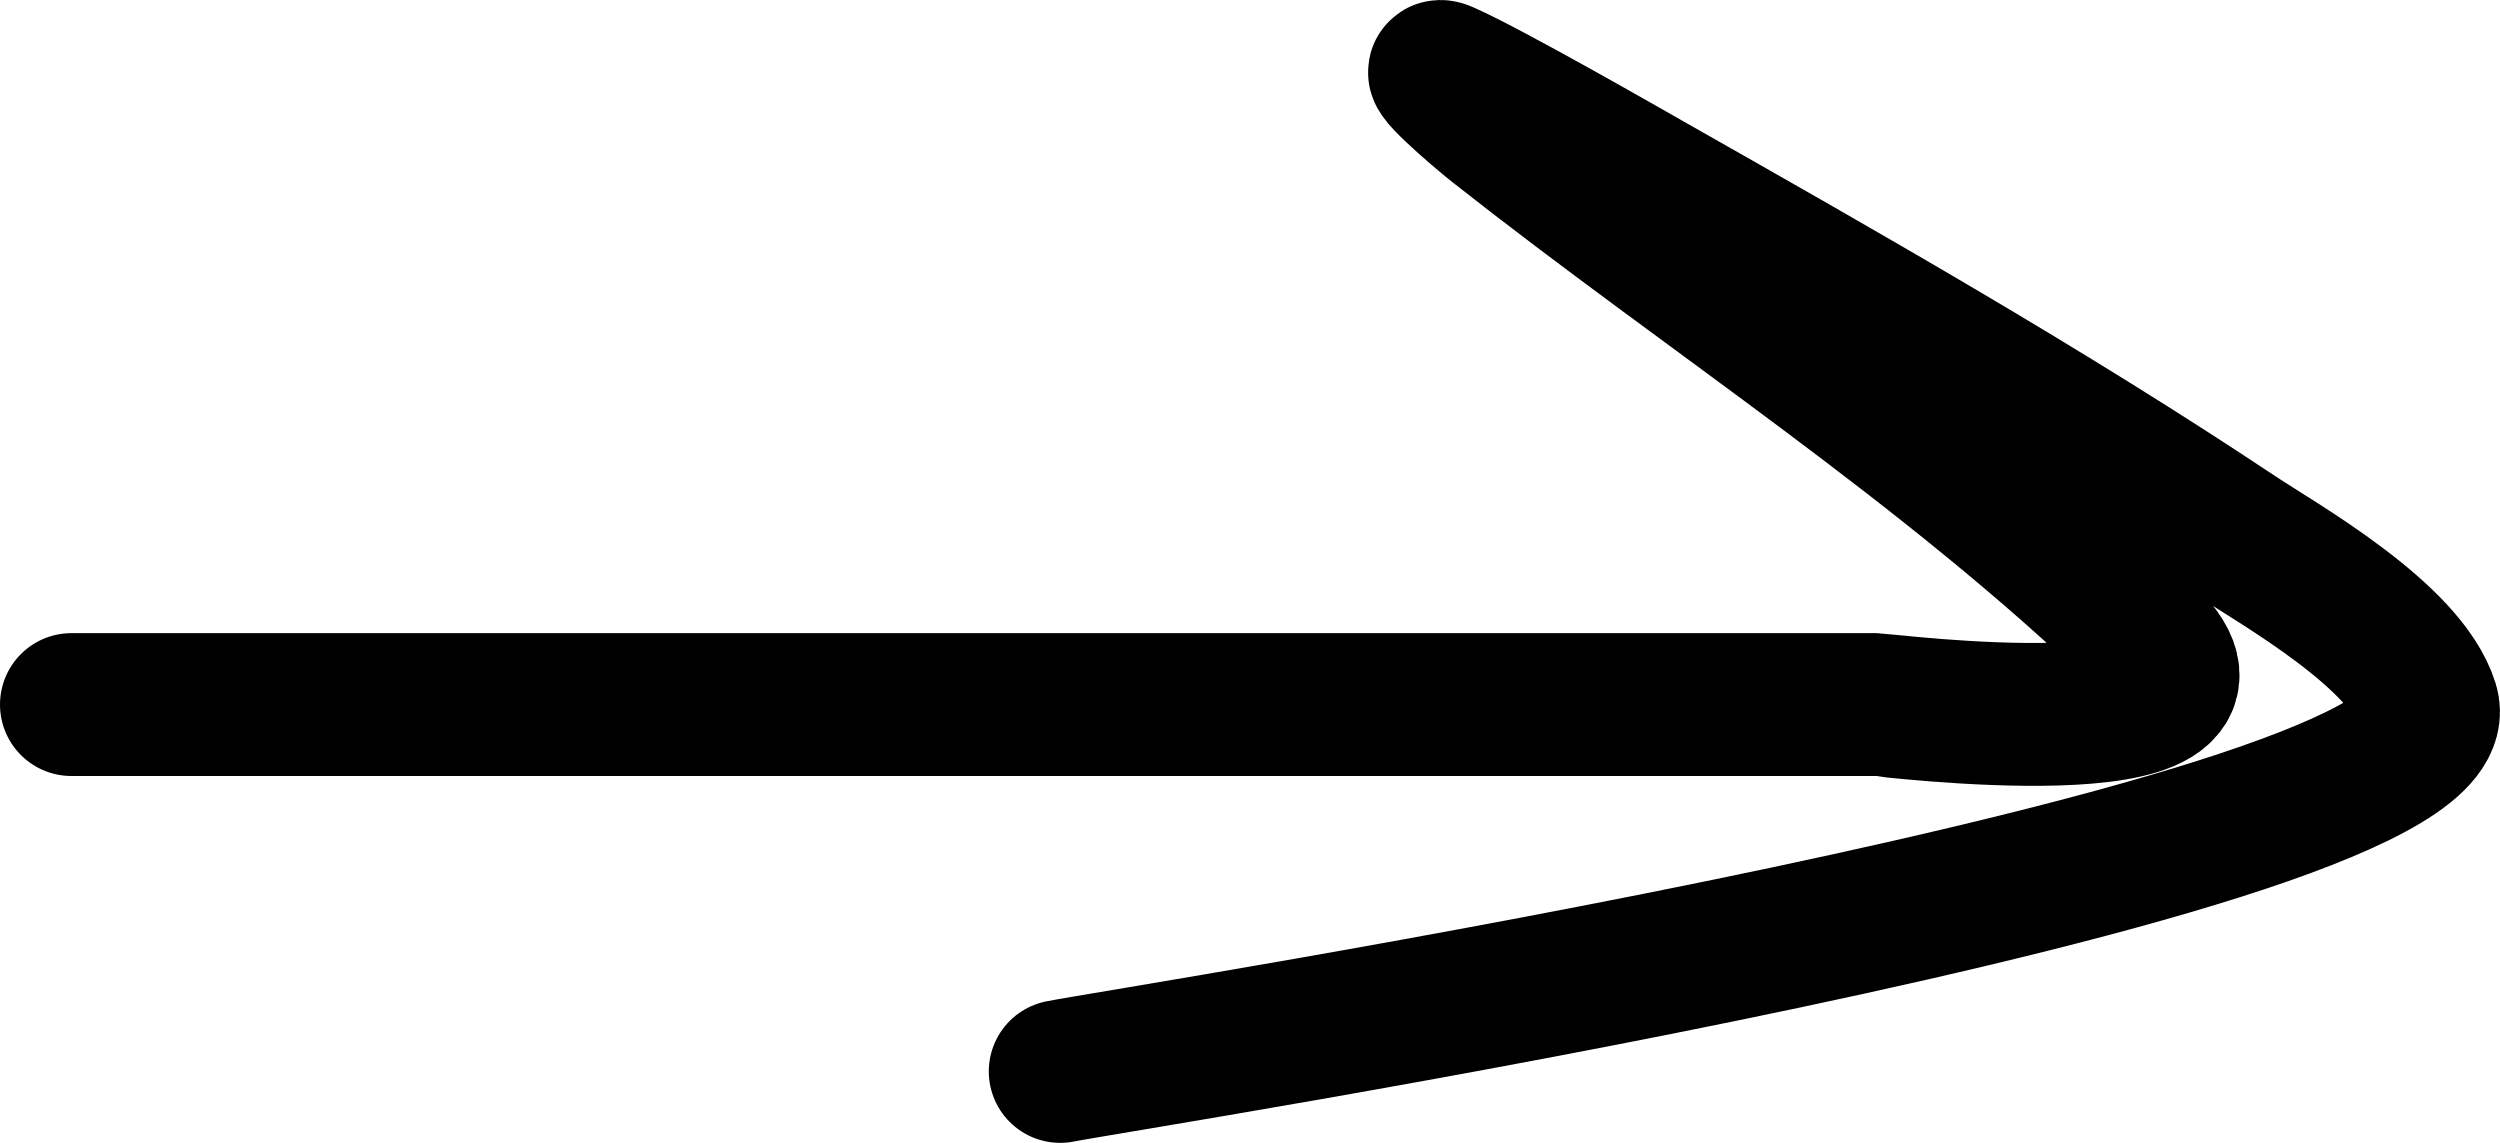
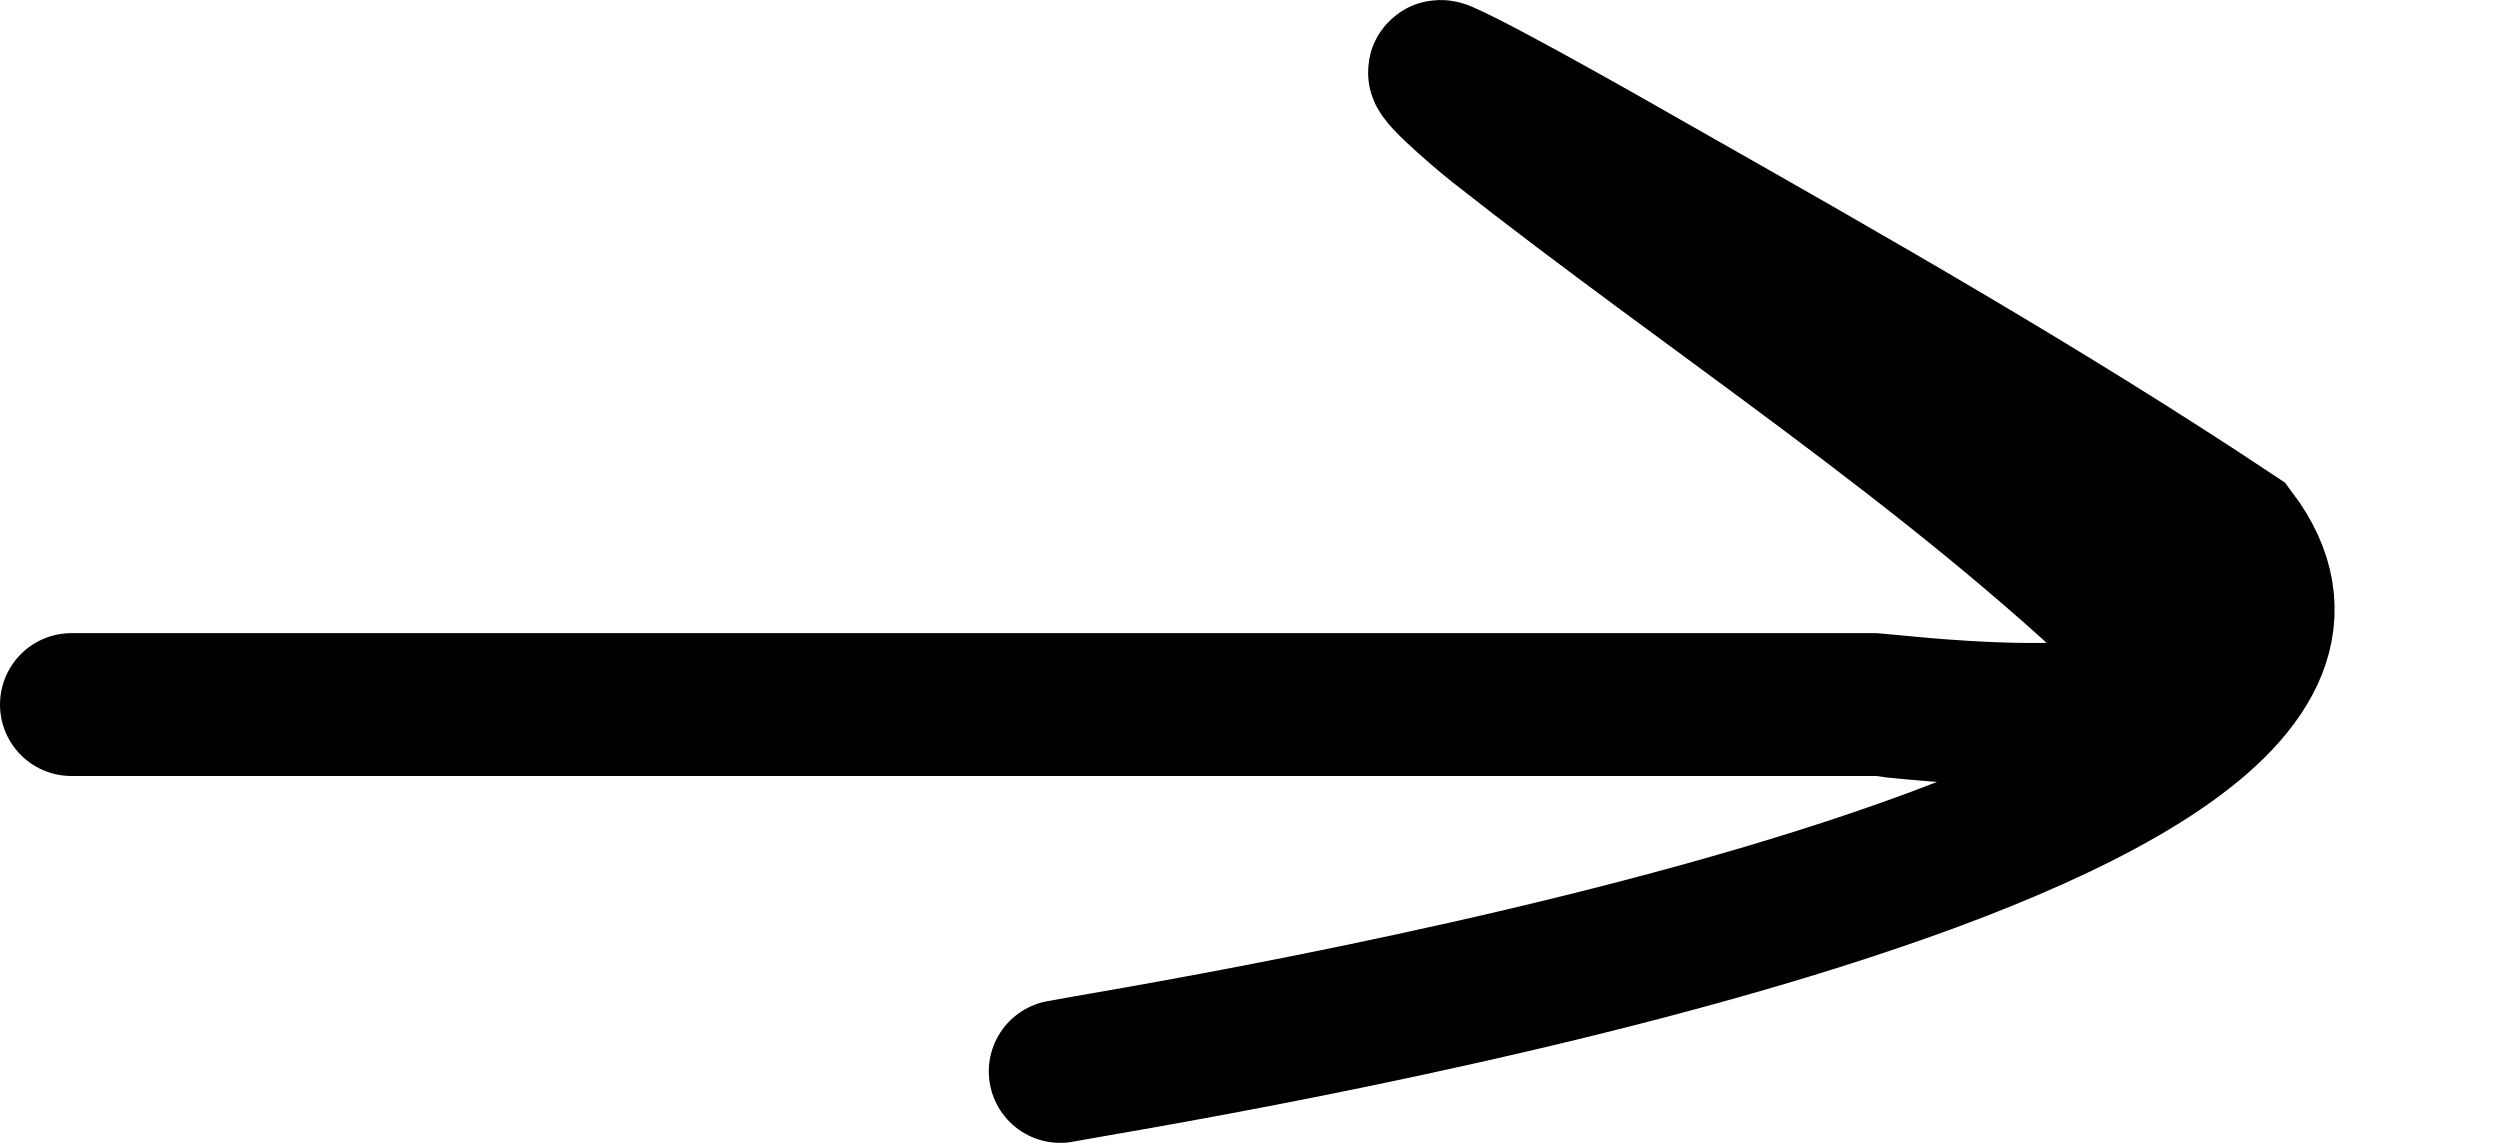
<svg xmlns="http://www.w3.org/2000/svg" width="35" height="16" viewBox="0 0 35 16" fill="none">
-   <path d="M1 9.864C9.424 9.864 17.848 9.864 26.273 9.864C26.311 9.864 31.704 10.534 30.032 8.92C27.275 6.258 23.95 4.13 20.953 1.765C20.681 1.551 19.912 0.88 20.227 1.019C20.849 1.293 22.834 2.432 23.089 2.577C25.858 4.148 28.637 5.726 31.293 7.494C31.903 7.9 33.684 8.895 33.984 9.864C34.616 11.903 15.73 14.82 14.843 15" stroke="black" stroke-width="2" stroke-linecap="round" />
+   <path d="M1 9.864C9.424 9.864 17.848 9.864 26.273 9.864C26.311 9.864 31.704 10.534 30.032 8.92C27.275 6.258 23.95 4.13 20.953 1.765C20.681 1.551 19.912 0.88 20.227 1.019C20.849 1.293 22.834 2.432 23.089 2.577C25.858 4.148 28.637 5.726 31.293 7.494C34.616 11.903 15.73 14.82 14.843 15" stroke="black" stroke-width="2" stroke-linecap="round" />
</svg>